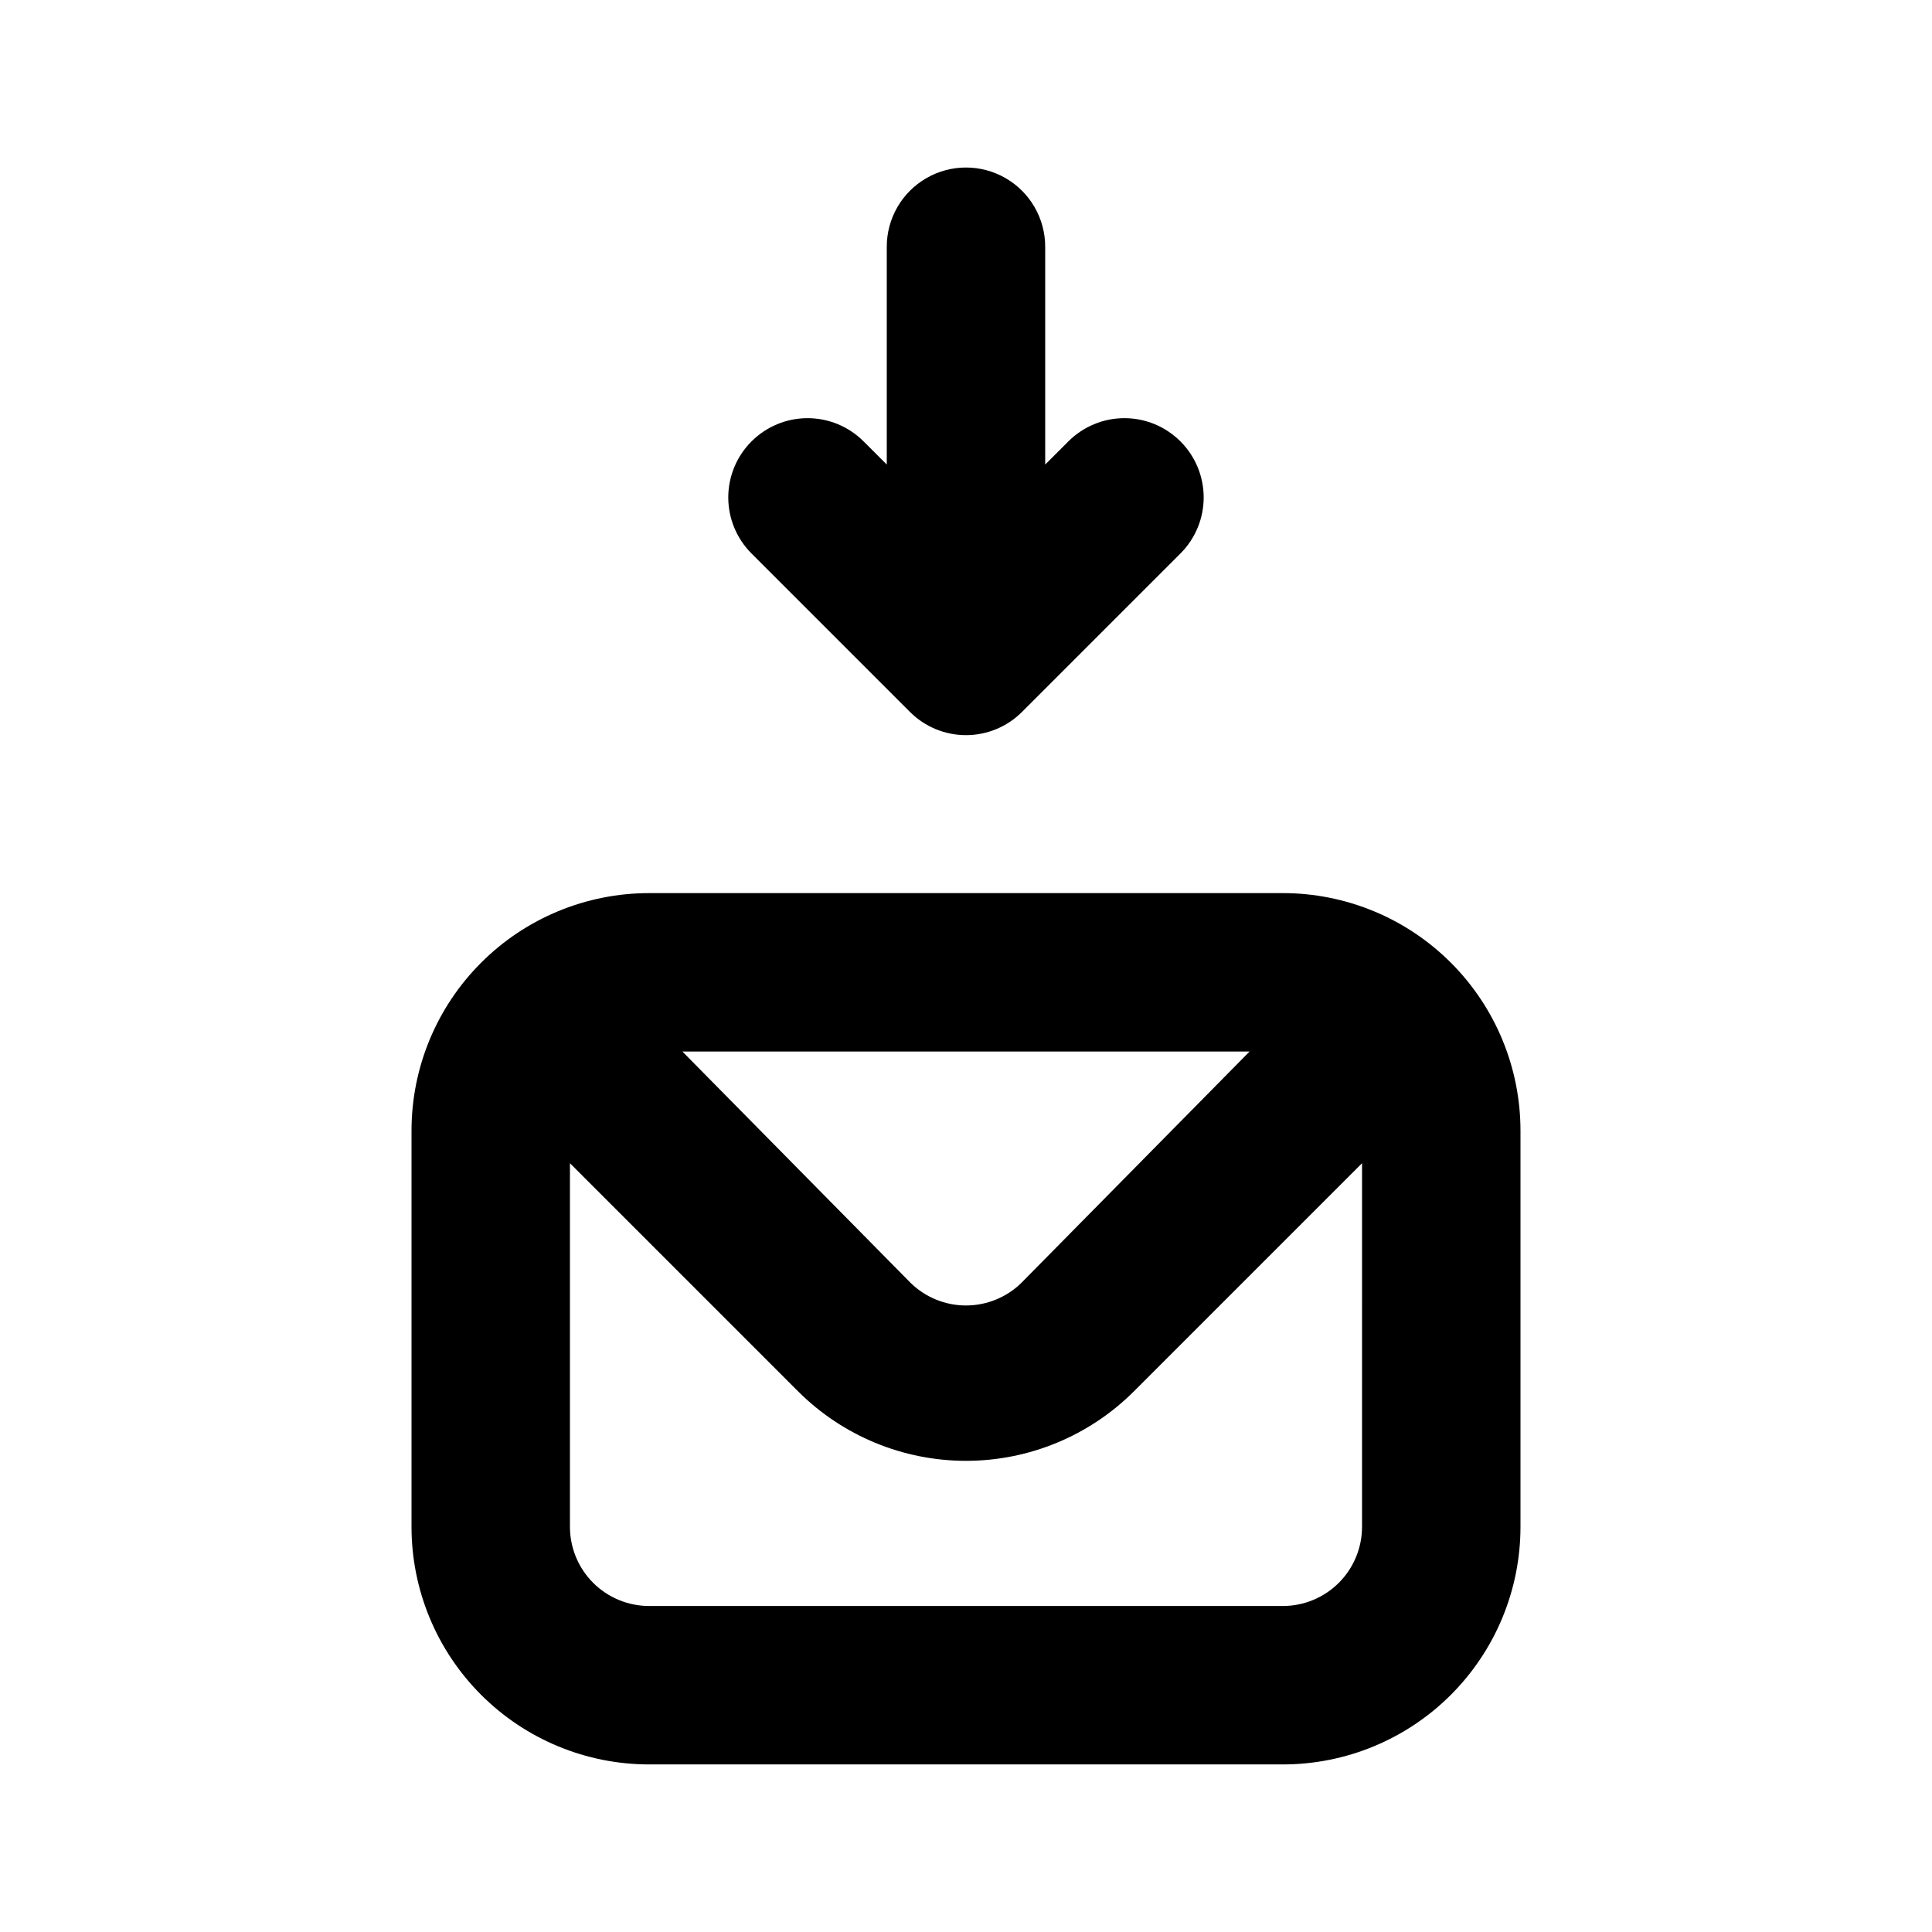
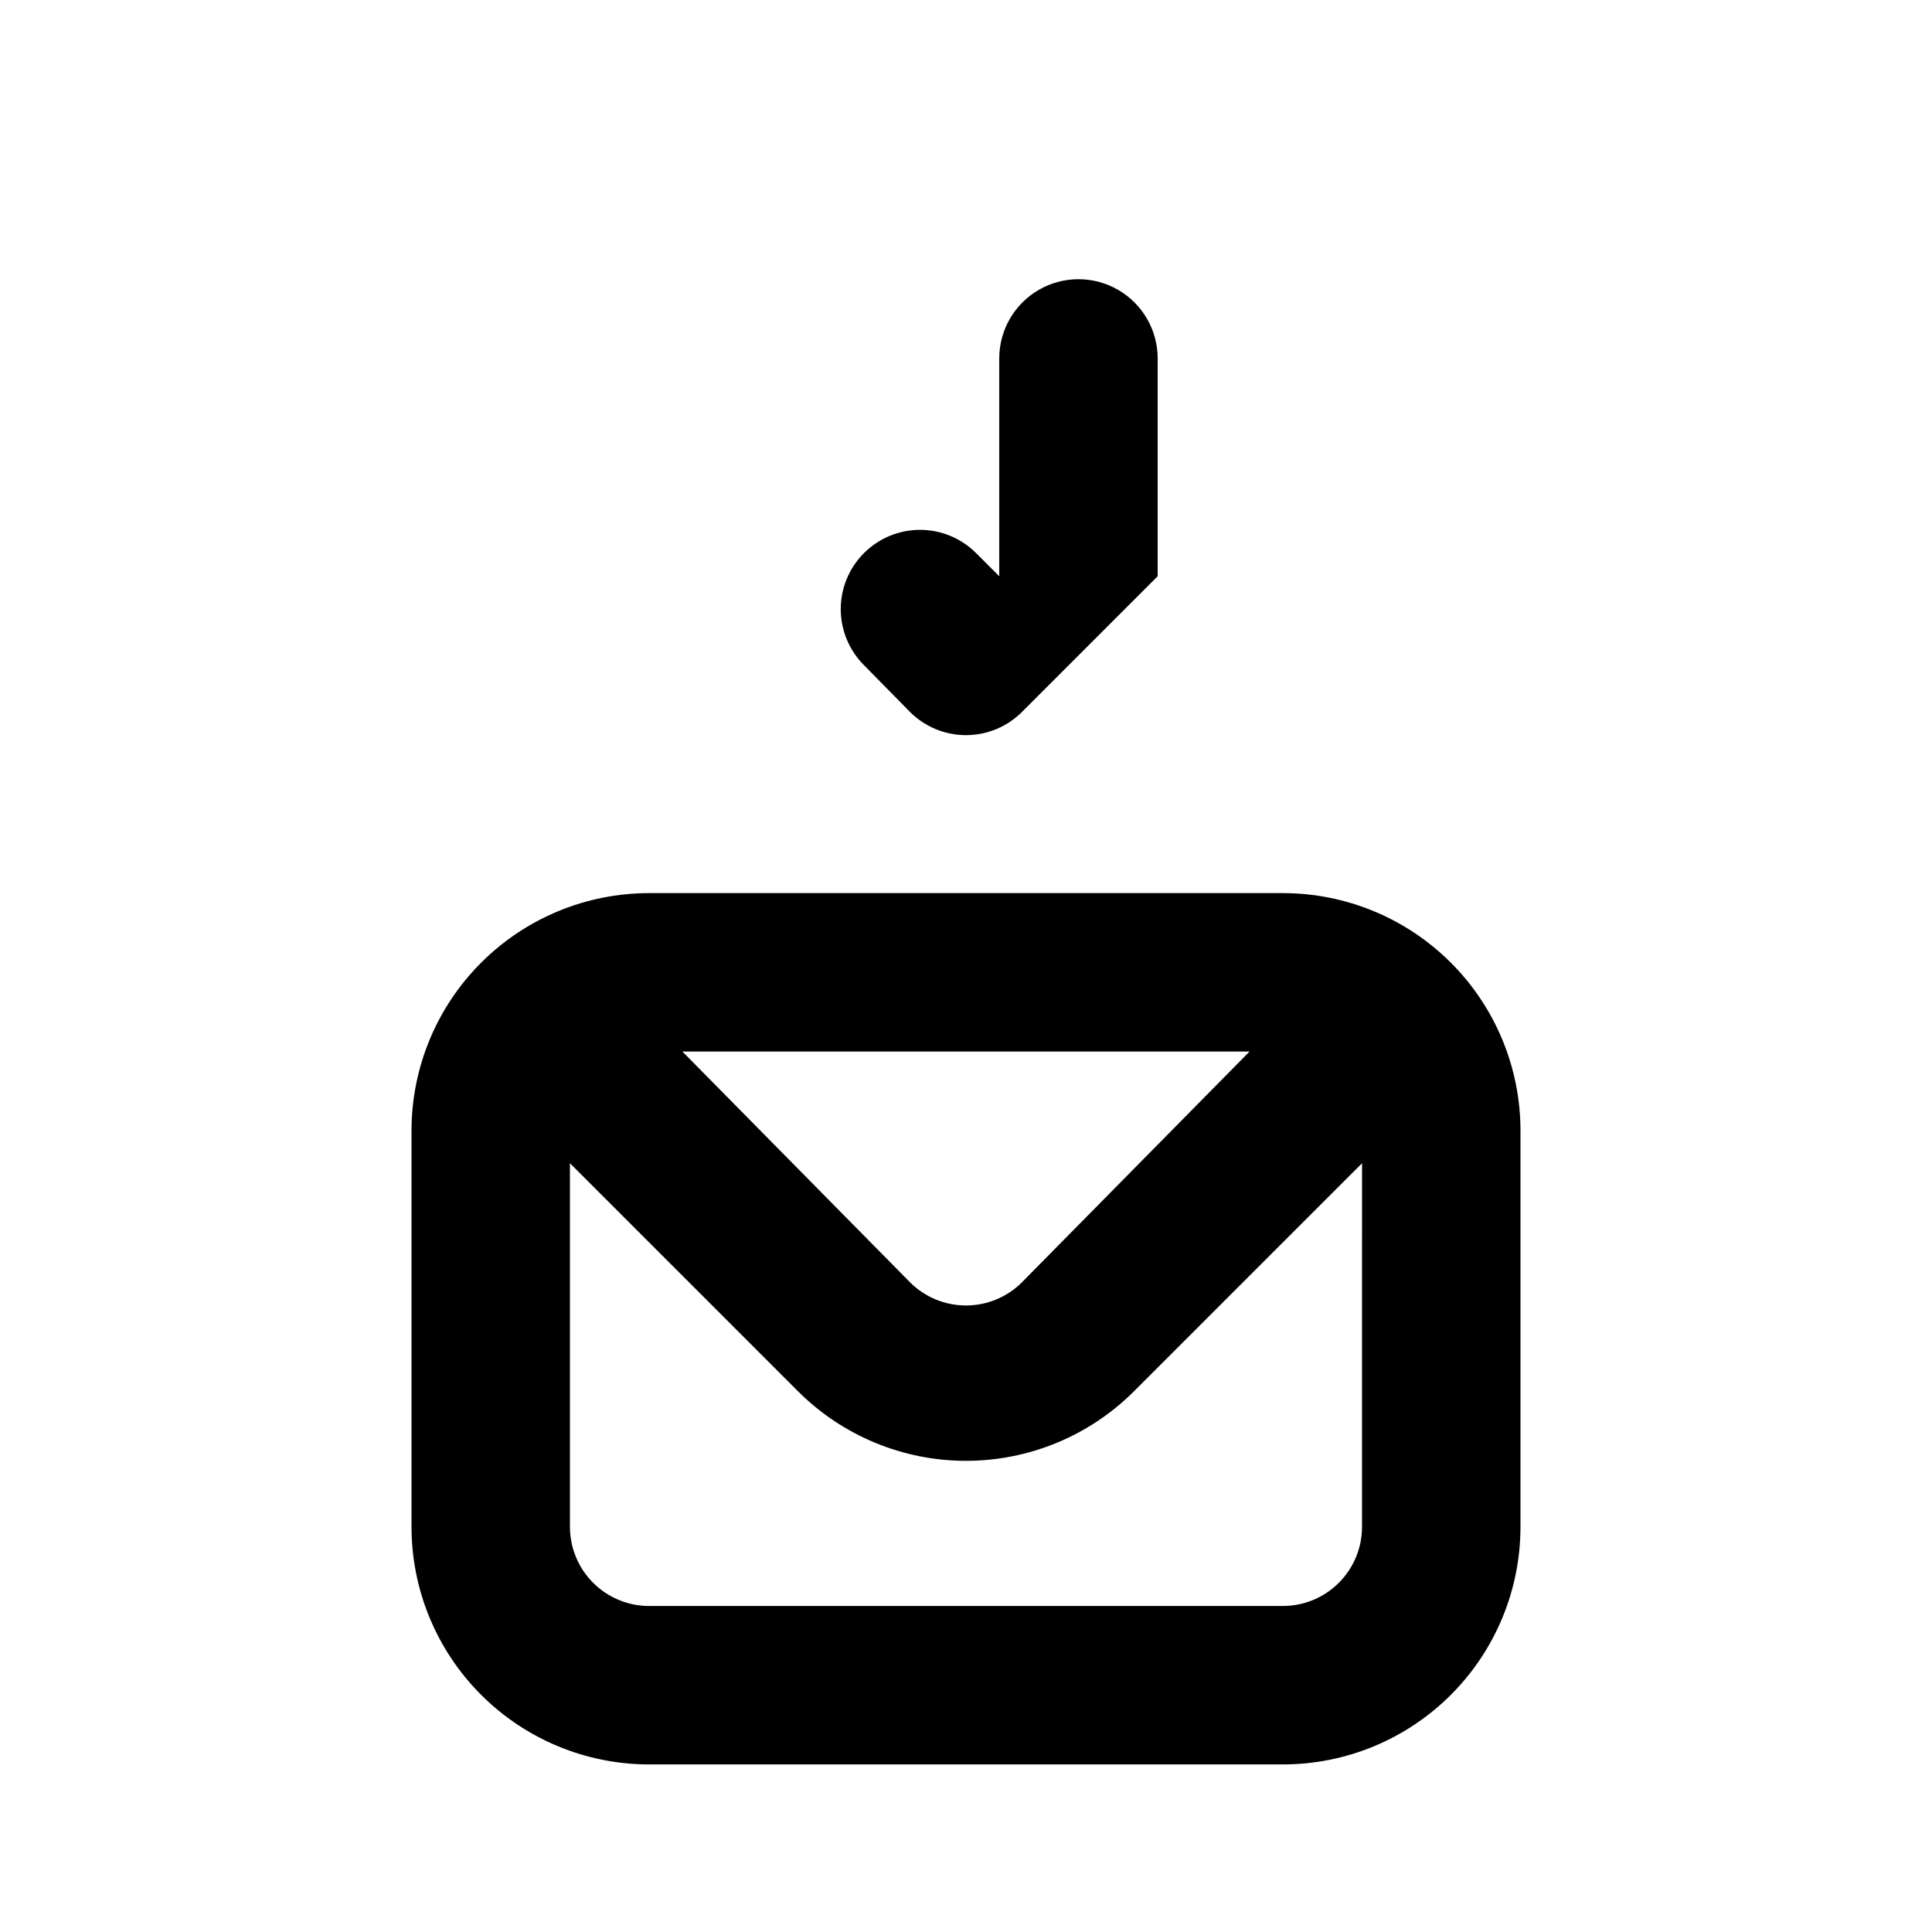
<svg xmlns="http://www.w3.org/2000/svg" fill="#000000" width="800px" height="800px" version="1.1" viewBox="144 144 512 512">
-   <path d="m385.09 332.61c3.941 3.977 9.309 6.211 14.906 6.211s10.961-2.234 14.902-6.211l41.984-41.984c3.91-3.934 6.106-9.254 6.106-14.797 0-5.547-2.195-10.867-6.106-14.801-3.941-3.973-9.309-6.211-14.902-6.211-5.598 0-10.965 2.238-14.906 6.211l-6.086 6.086v-57.727c0-7.5-4.004-14.43-10.496-18.18-6.496-3.75-14.5-3.75-20.992 0-6.496 3.75-10.496 10.68-10.496 18.18v57.727l-6.086-6.086h-0.004c-3.941-3.973-9.305-6.211-14.902-6.211s-10.965 2.238-14.906 6.211c-3.91 3.934-6.106 9.254-6.106 14.801 0 5.543 2.195 10.863 6.106 14.797zm98.871 48.074h-167.93c-16.703 0-32.723 6.633-44.531 18.445-11.812 11.809-18.445 27.828-18.445 44.527v104.96c0 16.703 6.633 32.723 18.445 44.531 11.809 11.812 27.828 18.445 44.531 18.445h167.94-0.004c16.703 0 32.723-6.633 44.531-18.445 11.812-11.809 18.445-27.828 18.445-44.531v-104.96c0-16.699-6.633-32.719-18.445-44.527-11.809-11.812-27.828-18.445-44.531-18.445zm-8.816 41.984-60.457 61.293c-3.922 3.848-9.199 6.004-14.691 6.004-5.496 0-10.773-2.156-14.695-6.004l-60.457-61.293zm29.809 125.95v-0.004c0 5.57-2.211 10.906-6.148 14.844-3.934 3.938-9.273 6.148-14.844 6.148h-167.93c-5.57 0-10.906-2.211-14.844-6.148s-6.148-9.273-6.148-14.844v-96.352l60.457 60.457c11.809 11.793 27.812 18.418 44.504 18.418 16.688 0 32.695-6.625 44.5-18.418l60.457-60.457z" />
+   <path d="m385.09 332.61c3.941 3.977 9.309 6.211 14.906 6.211s10.961-2.234 14.902-6.211l41.984-41.984l-6.086 6.086v-57.727c0-7.5-4.004-14.43-10.496-18.18-6.496-3.75-14.5-3.75-20.992 0-6.496 3.75-10.496 10.68-10.496 18.18v57.727l-6.086-6.086h-0.004c-3.941-3.973-9.305-6.211-14.902-6.211s-10.965 2.238-14.906 6.211c-3.91 3.934-6.106 9.254-6.106 14.801 0 5.543 2.195 10.863 6.106 14.797zm98.871 48.074h-167.93c-16.703 0-32.723 6.633-44.531 18.445-11.812 11.809-18.445 27.828-18.445 44.527v104.96c0 16.703 6.633 32.723 18.445 44.531 11.809 11.812 27.828 18.445 44.531 18.445h167.94-0.004c16.703 0 32.723-6.633 44.531-18.445 11.812-11.809 18.445-27.828 18.445-44.531v-104.96c0-16.699-6.633-32.719-18.445-44.527-11.809-11.812-27.828-18.445-44.531-18.445zm-8.816 41.984-60.457 61.293c-3.922 3.848-9.199 6.004-14.691 6.004-5.496 0-10.773-2.156-14.695-6.004l-60.457-61.293zm29.809 125.95v-0.004c0 5.57-2.211 10.906-6.148 14.844-3.934 3.938-9.273 6.148-14.844 6.148h-167.93c-5.57 0-10.906-2.211-14.844-6.148s-6.148-9.273-6.148-14.844v-96.352l60.457 60.457c11.809 11.793 27.812 18.418 44.504 18.418 16.688 0 32.695-6.625 44.5-18.418l60.457-60.457z" />
</svg>